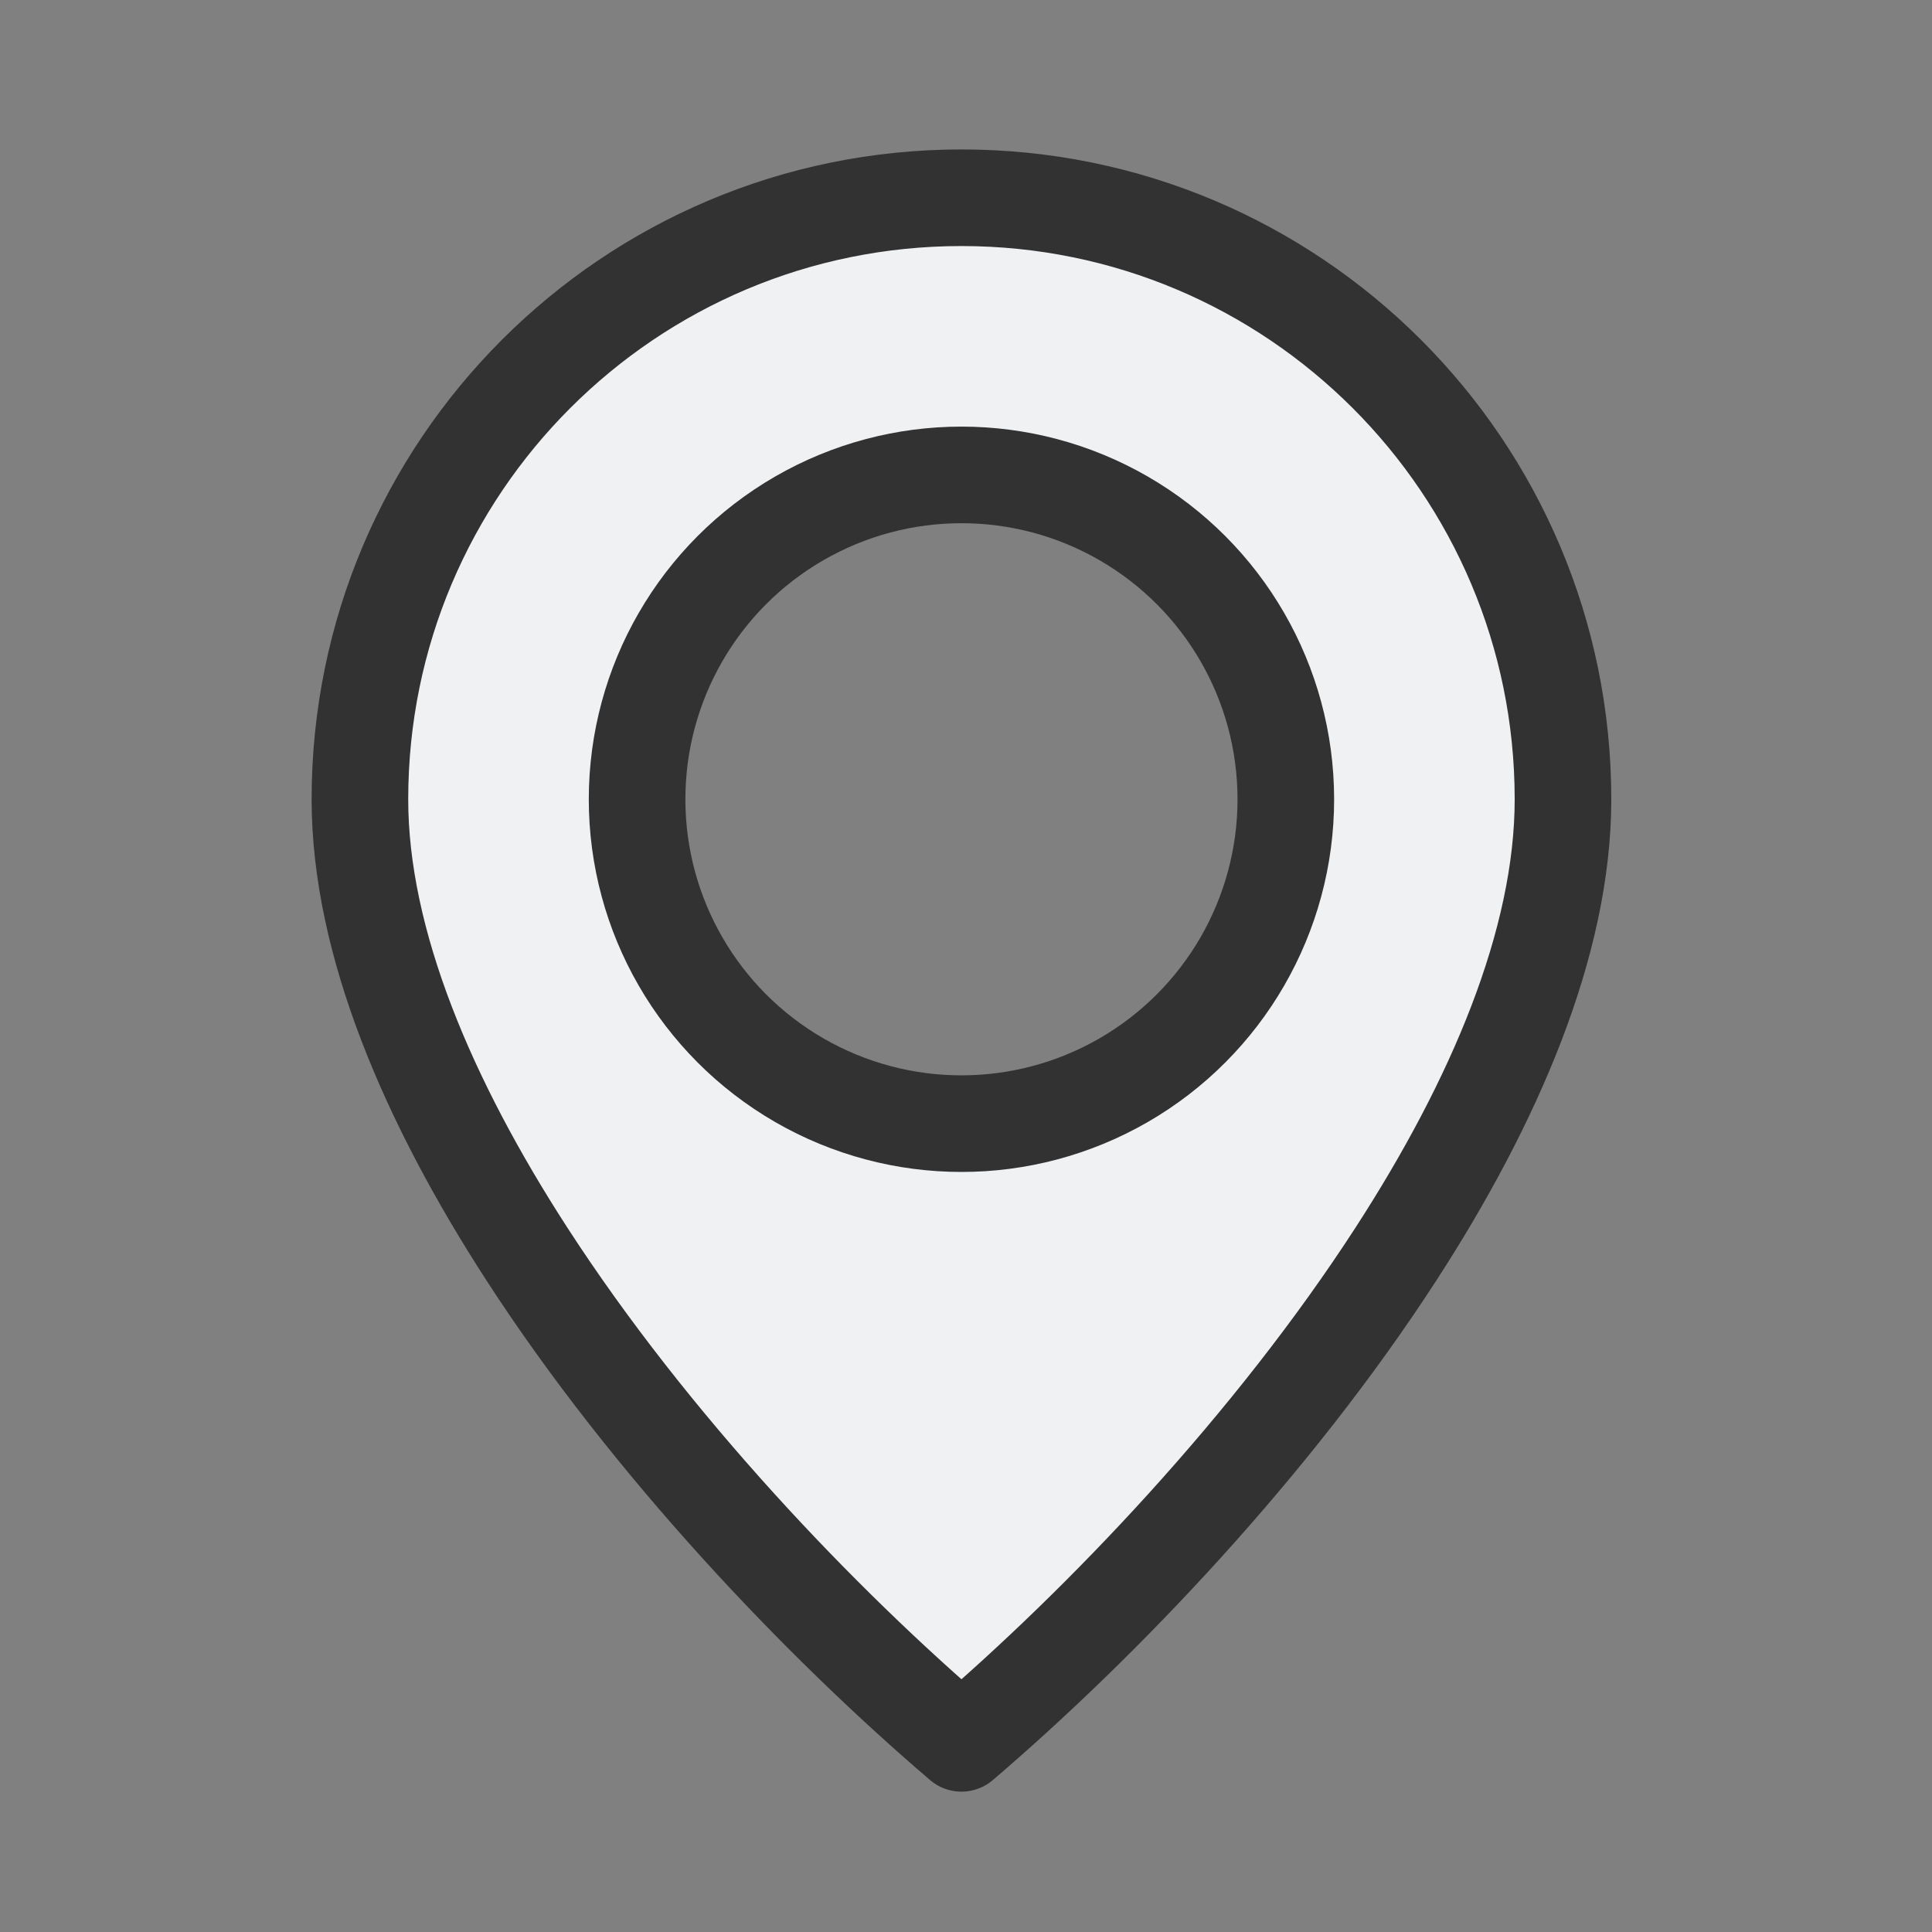
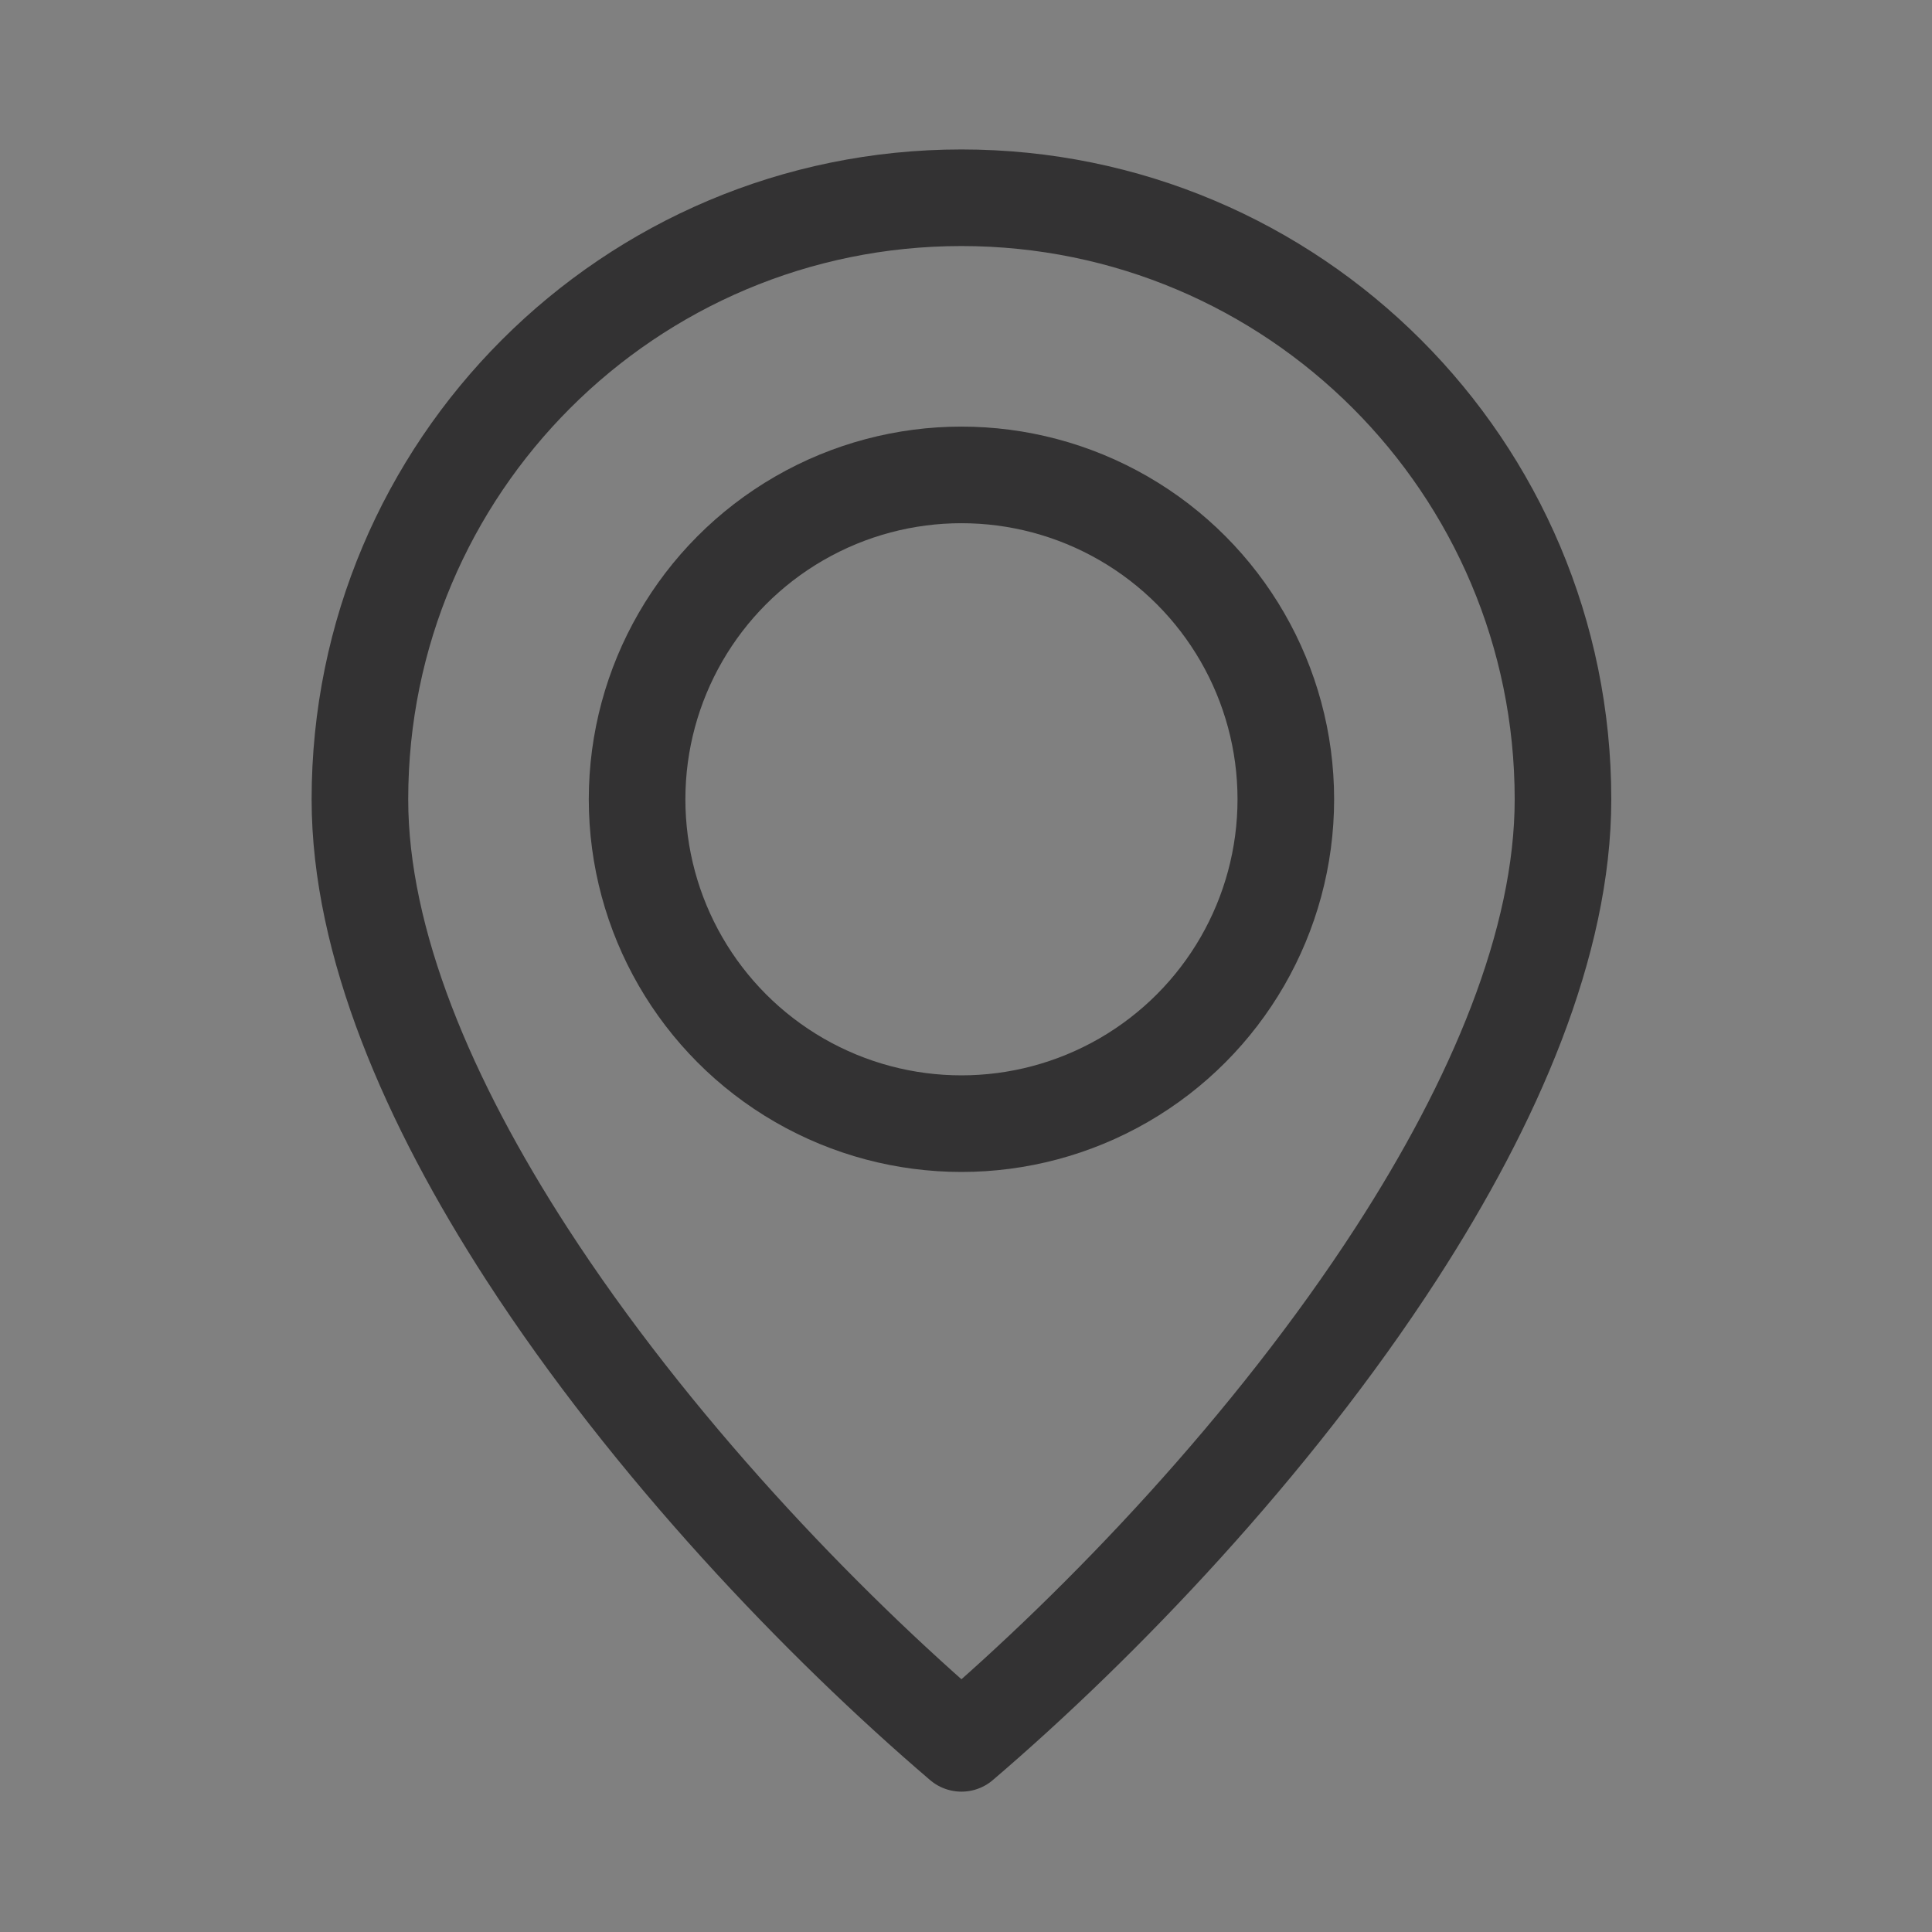
<svg xmlns="http://www.w3.org/2000/svg" xml:space="preserve" width="15mm" height="15mm" style="shape-rendering:geometricPrecision; text-rendering:geometricPrecision; image-rendering:optimizeQuality; fill-rule:evenodd; clip-rule:evenodd" viewBox="0 0 1500 1500">
  <rect x="0" y="0" width="1500" height="1500" fill="#808080" stroke="none" />
  <defs>
    <style type="text/css">  .str0 {stroke:#333233;stroke-width:75;stroke-linecap:round;stroke-linejoin:round;stroke-miterlimit:22.926} .fil1 {fill:none} .fil0 {fill:#F0F1F3}  </style>
  </defs>
  <g id="Layer_x0020_1">
    <g id="_2516323179200">
-       <path class="fil0" d="M408.92 973.37c96.36,148.93 228.35,286.85 337.55,380.16 109.14,-93.29 241.13,-231.25 337.53,-380.21 76.15,-117.67 129.5,-241.4 129.5,-352.76 0,-128.98 -52.28,-245.76 -136.78,-330.25 -84.5,-84.5 -201.29,-136.78 -330.25,-136.78 -128.98,0 -245.76,52.28 -330.25,136.78 -84.5,84.49 -136.78,201.27 -136.78,330.25 0,111.44 53.35,235.15 129.48,352.81zm337.55 -100.98c-139.08,0 -251.85,-112.75 -251.85,-251.83 0,-139.08 112.77,-251.85 251.85,-251.85 139.08,0 251.85,112.77 251.85,251.85 0,139.08 -112.77,251.83 -251.85,251.83z" />
      <g>
        <path class="fil1 str0" d="M746.47 1353.53c109.14,-93.29 241.13,-231.25 337.53,-380.21 76.15,-117.67 129.5,-241.41 129.5,-352.76 0,-128.98 -52.28,-245.76 -136.78,-330.25 -84.51,-84.5 -201.28,-136.78 -330.25,-136.78 -128.98,0 -245.76,52.28 -330.25,136.78 -84.5,84.49 -136.78,201.27 -136.78,330.25 0,111.44 53.35,235.15 129.48,352.81 96.36,148.93 228.35,286.85 337.55,380.16z" />
        <circle class="fil1 str0" cx="746.47" cy="620.56" r="251.84" />
      </g>
    </g>
  </g>
</svg>